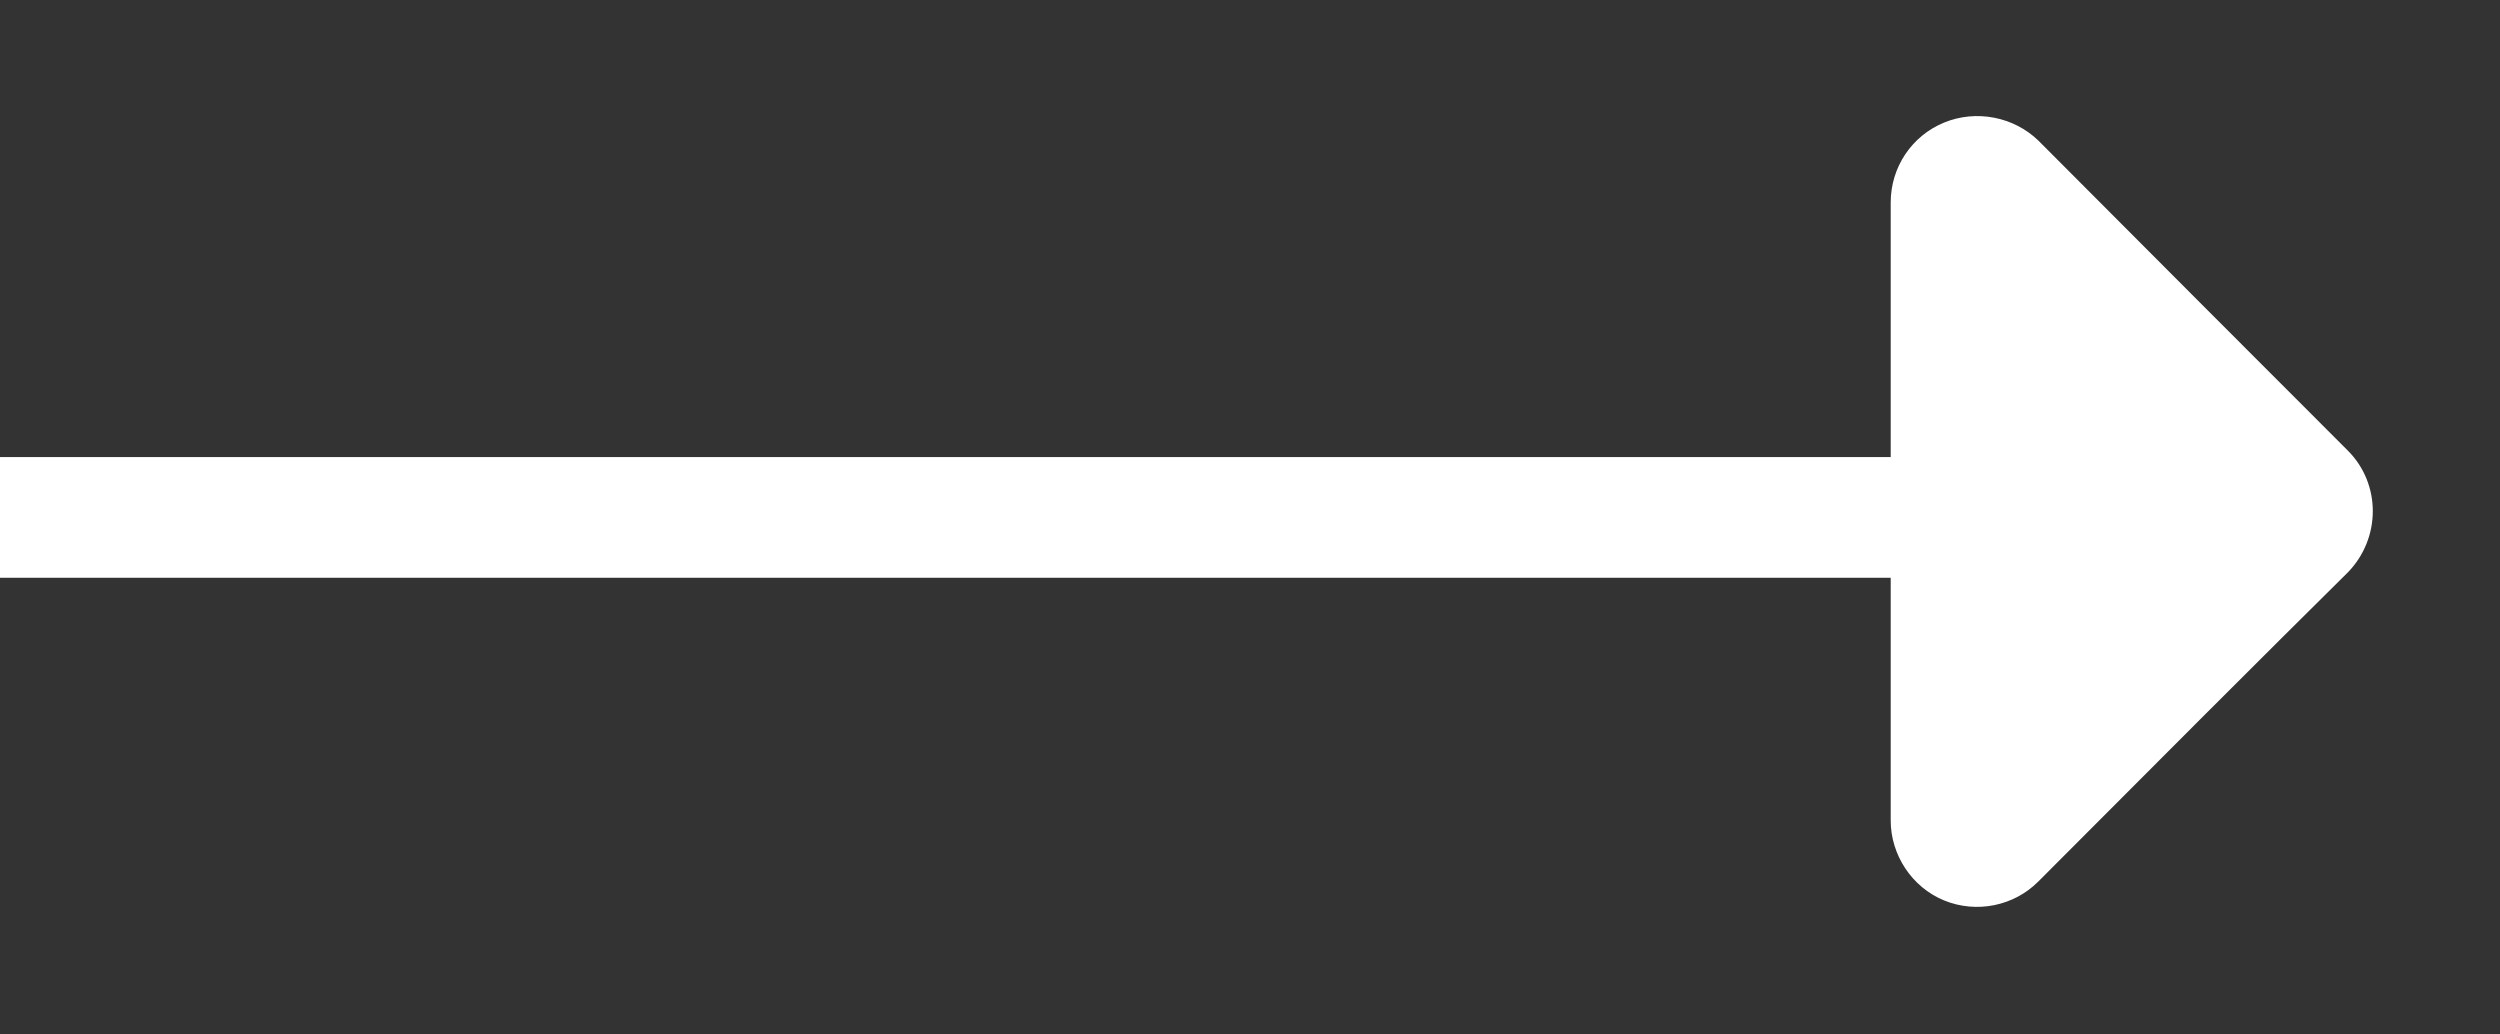
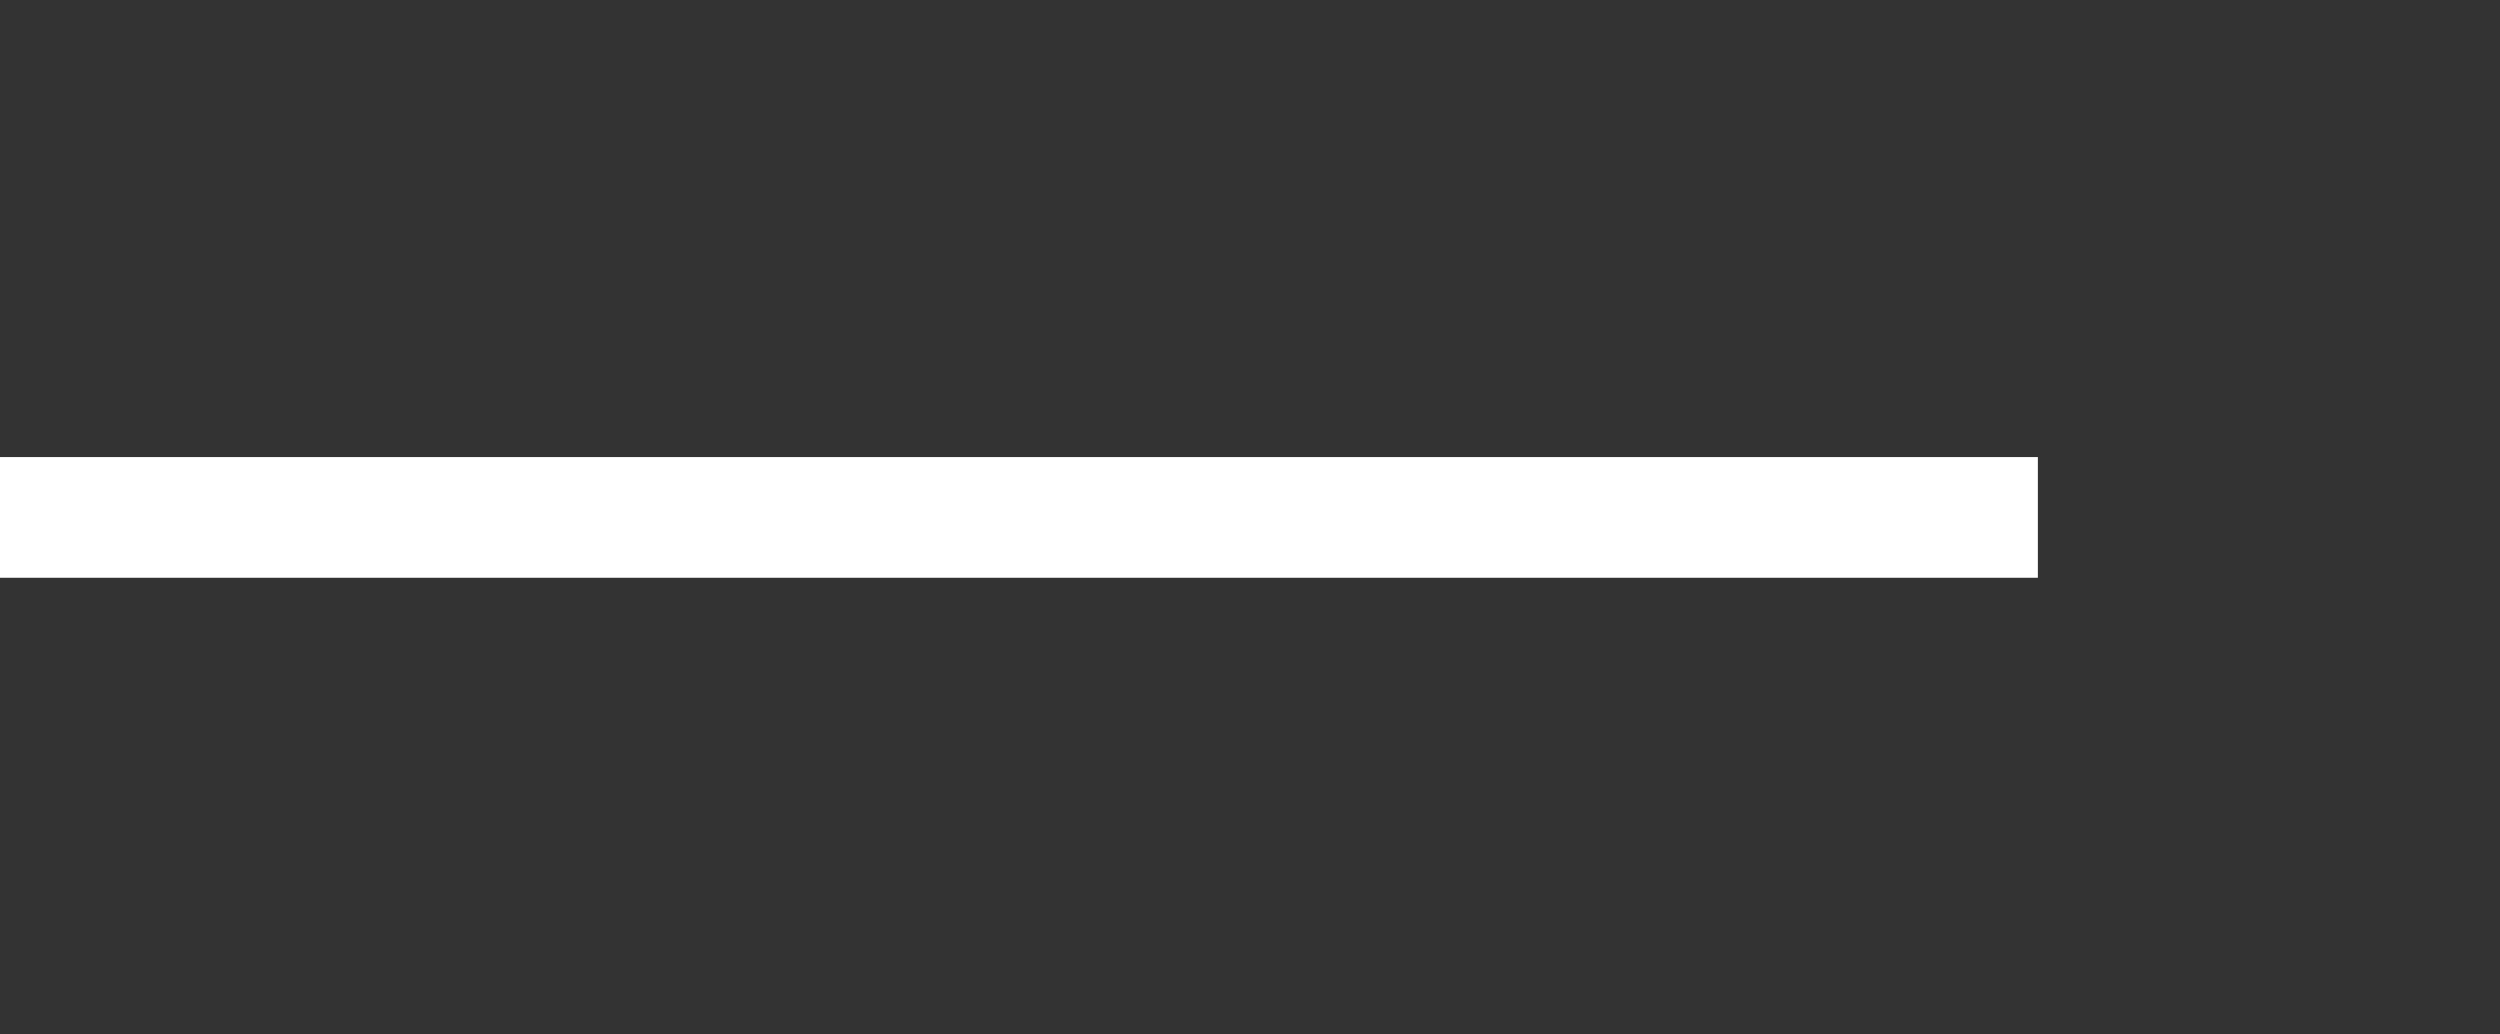
<svg xmlns="http://www.w3.org/2000/svg" width="100%" height="100%" viewBox="0 0 29 12" version="1.1" xml:space="preserve" style="fill-rule:evenodd;clip-rule:evenodd;stroke-linejoin:round;stroke-miterlimit:2;">
  <rect x="0" y="0" width="29" height="12" fill="#333333" stroke="none" />
  <g transform="matrix(1,0,0,1,-1207.86,-2285.43)">
    <g transform="matrix(1,0,0,1,-5.00222e-12,109.236)">
      <g transform="matrix(0.735,0,0,0.625,329.838,814.796)">
        <rect x="1194.11" y="2186.72" width="32.64" height="2.24" style="fill:white;" />
      </g>
      <g transform="matrix(-5.47587e-18,-1.103,-1.014,-5.47587e-18,3436.53,3522.14)">
-         <path d="M1214.24,2171.04C1214.6,2170.66 1215.17,2170.66 1215.52,2171.04C1216.32,2171.91 1217.7,2173.41 1218.78,2174.58C1219.03,2174.86 1219.11,2175.29 1218.97,2175.66C1218.83,2176.03 1218.5,2176.27 1218.13,2176.27C1216.24,2176.27 1213.52,2176.27 1211.63,2176.27C1211.27,2176.27 1210.93,2176.03 1210.79,2175.66C1210.65,2175.29 1210.73,2174.86 1210.99,2174.58C1212.07,2173.41 1213.45,2171.91 1214.24,2171.04Z" style="fill:white;" />
-       </g>
+         </g>
    </g>
  </g>
</svg>